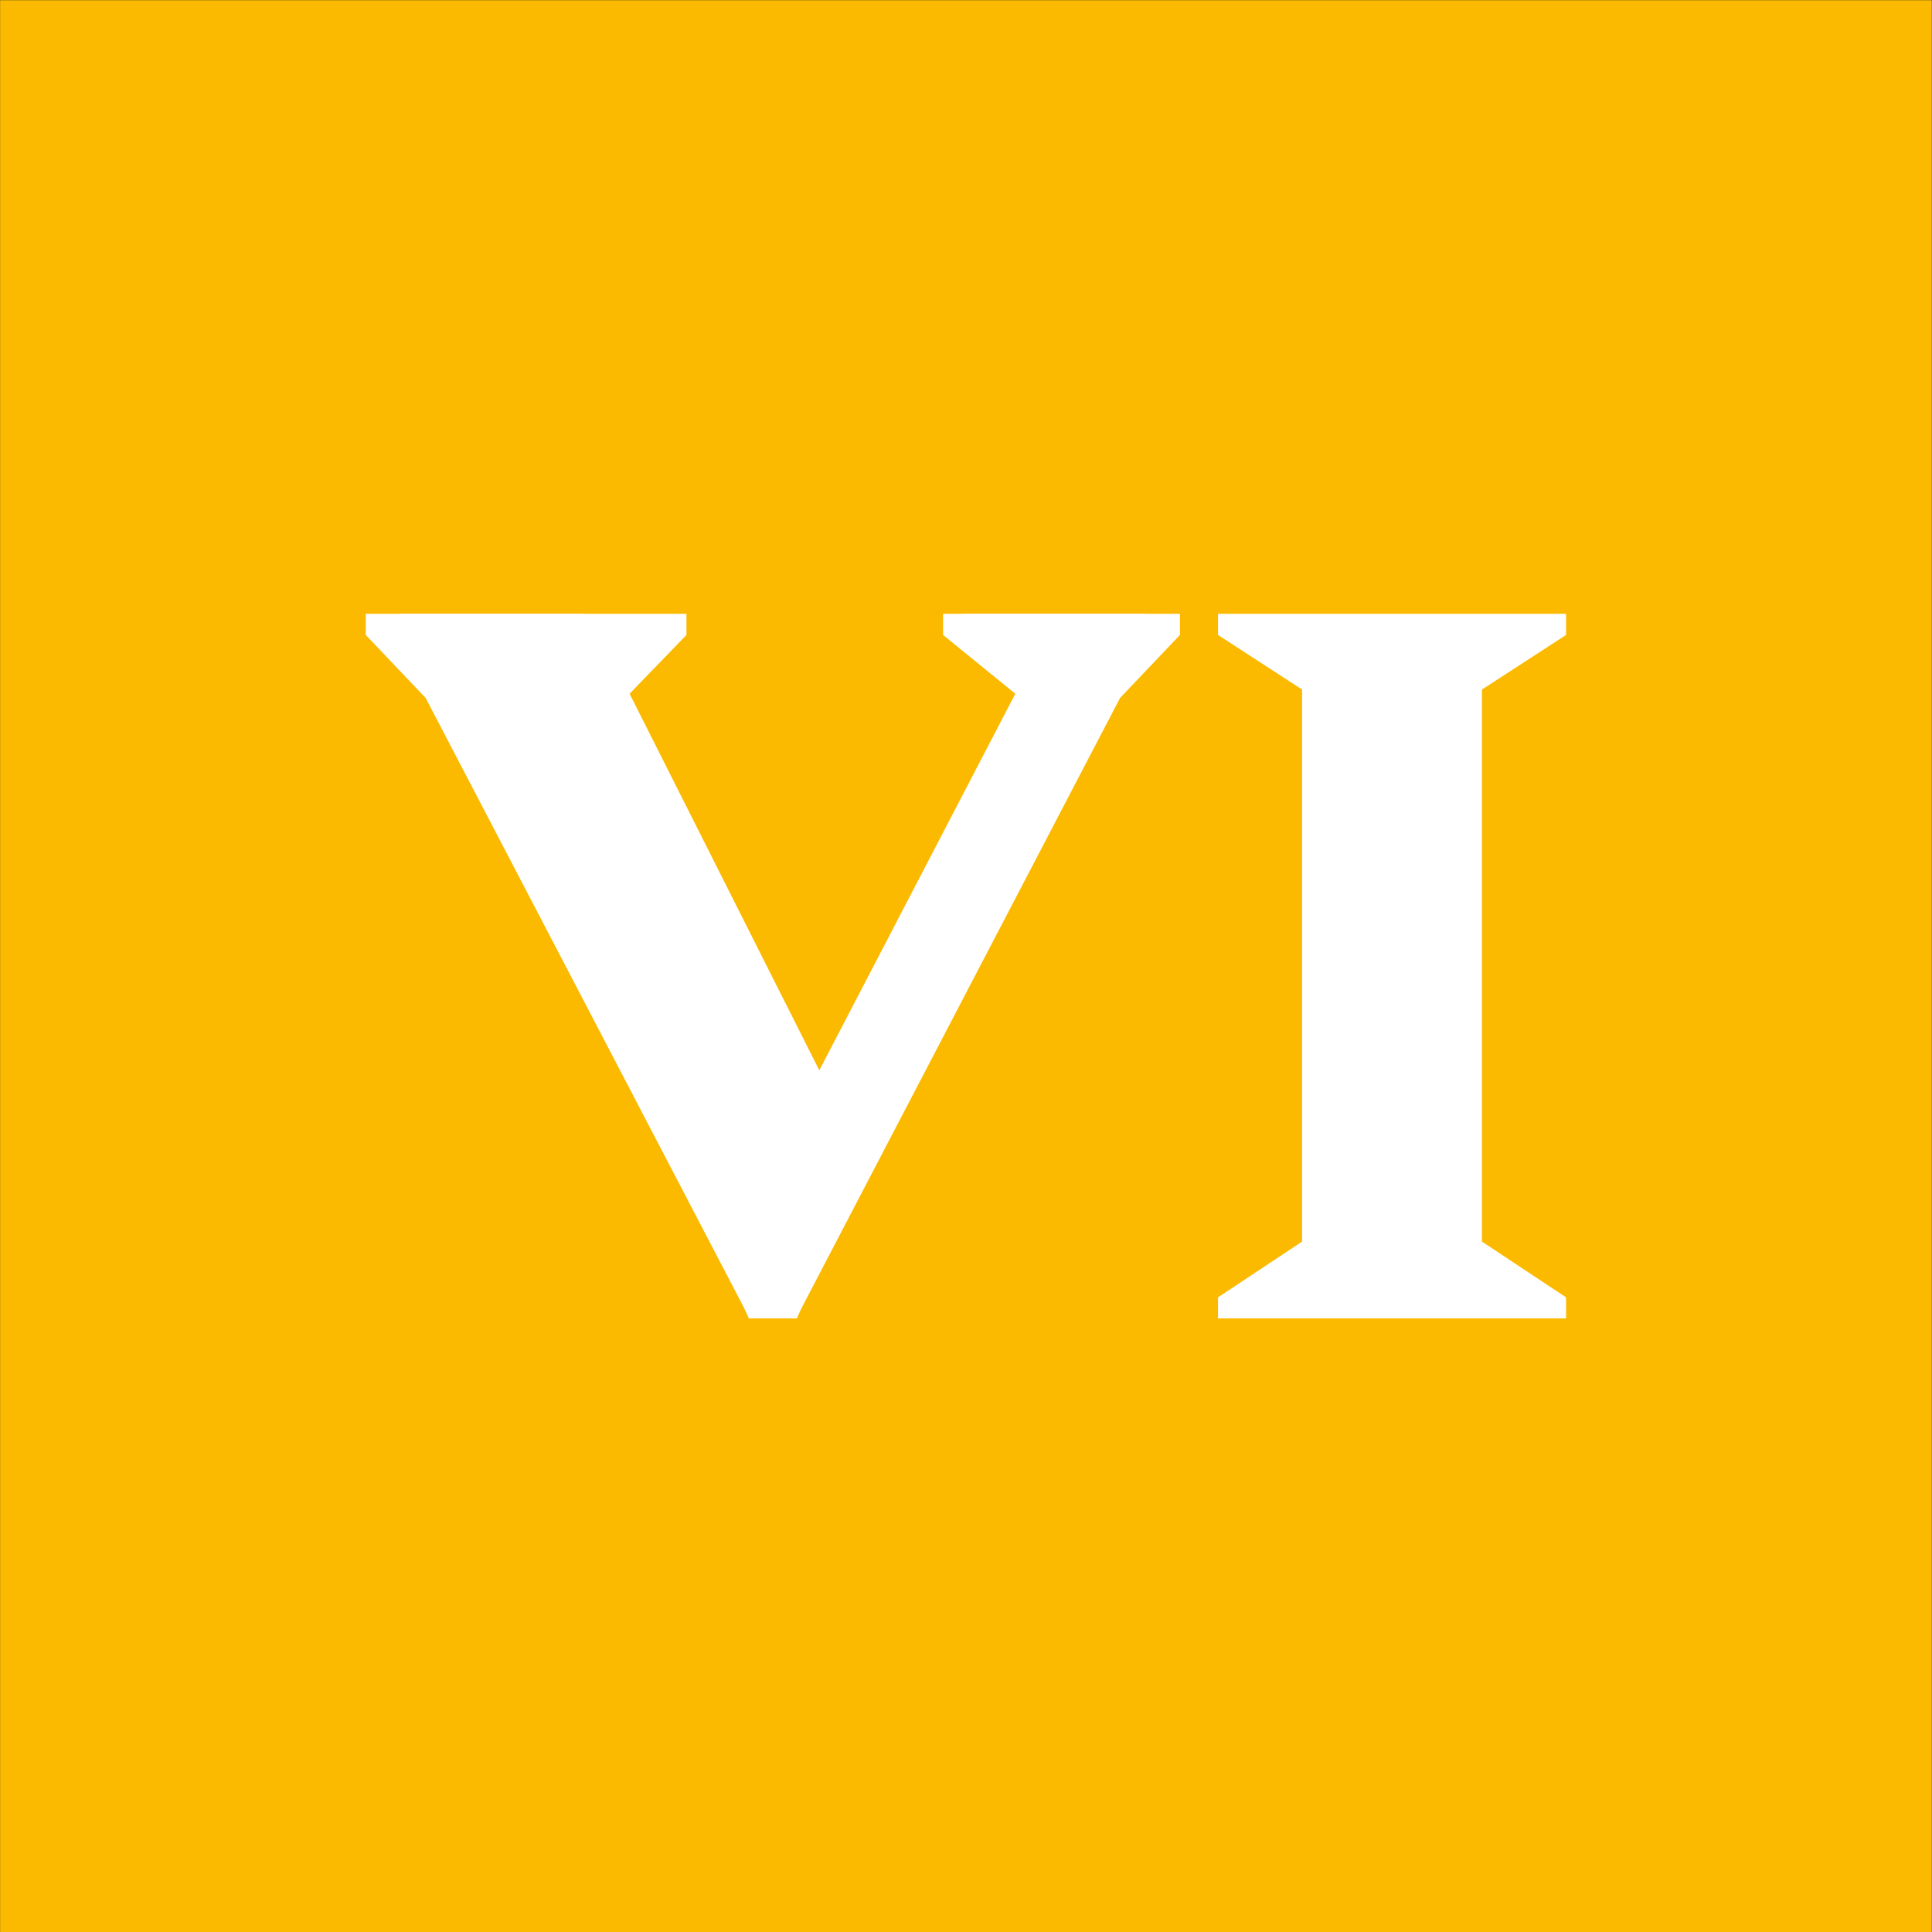
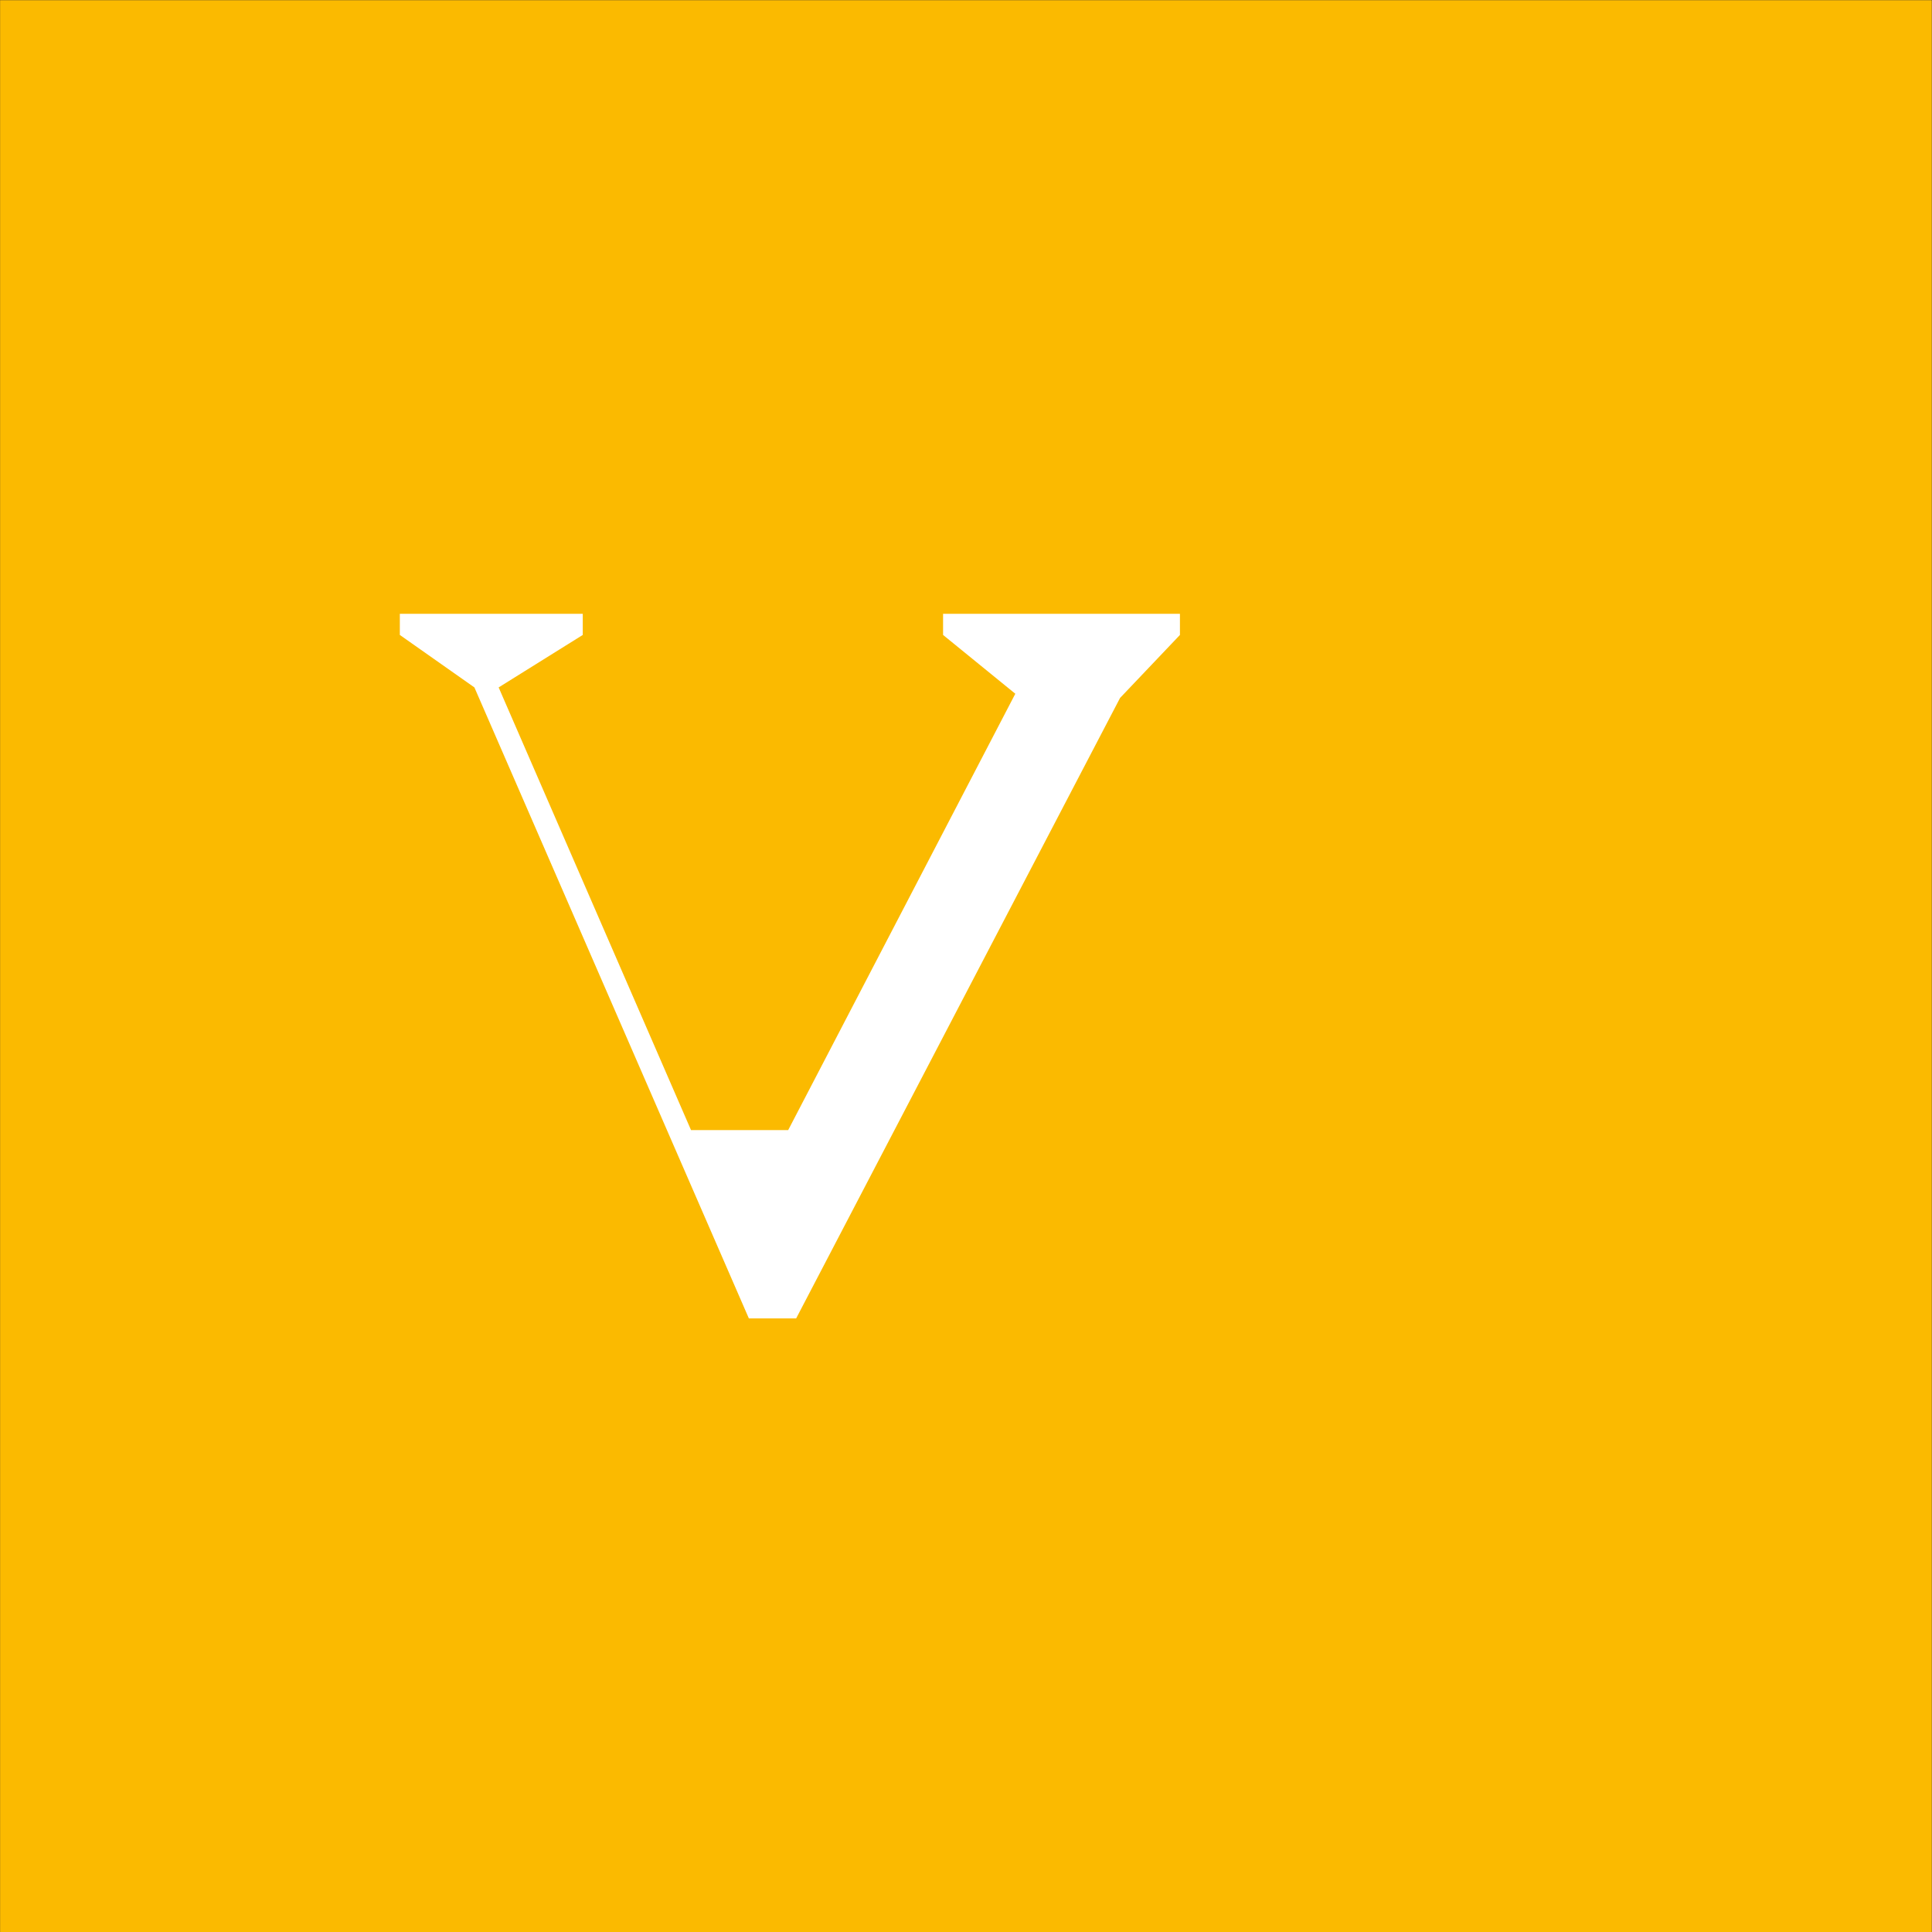
<svg xmlns="http://www.w3.org/2000/svg" id="Layer_1" data-name="Layer 1" viewBox="0 0 198.45 198.45">
  <rect x="0" y="0" width="198.45" height="198.45" fill="#333333" stroke="none" />
  <defs>
    <style>.cls-1{fill:none;}.cls-2{clip-path:url(#clip-path);}.cls-3{fill:#fbba00;}.cls-4{fill:#fff;}</style>
    <clipPath id="clip-path" transform="translate(-320.99 -199.26)">
      <rect class="cls-1" x="321" y="199.28" width="198.42" height="198.43" />
    </clipPath>
  </defs>
  <title>VI_gul_rgb</title>
  <g class="cls-2">
    <polygon class="cls-3" points="0 0 0 198.45 198.45 198.45 198.45 0 0 0 0 0" />
  </g>
-   <polygon class="cls-4" points="117.7 65.22 110.04 70.61 81.85 135.42 76.99 135.42 43.72 71.69 37.57 65.22 37.57 63.05 70.51 63.05 70.51 65.22 64.67 71.26 87.25 116.08 87.79 116.08 107.55 70.61 98.91 65.22 98.91 63.05 117.7 63.05 117.7 65.22 117.7 65.22" />
  <polygon class="cls-4" points="41.07 63.05 59.86 63.05 59.86 65.22 51.22 70.61 70.98 116.08 80.96 116.08 104.29 71.26 96.87 65.22 96.87 63.05 121.2 63.05 121.2 65.22 115.05 71.69 81.78 135.42 76.92 135.42 48.73 70.61 41.07 65.22 41.07 63.05 41.07 63.05" />
-   <polygon class="cls-4" points="152.22 70.83 152.22 127.53 160.86 133.26 160.86 135.42 125.11 135.42 125.11 133.26 133.75 127.53 133.75 70.83 125.11 65.22 125.11 63.05 160.86 63.05 160.86 65.22 152.22 70.83 152.22 70.83" />
</svg>